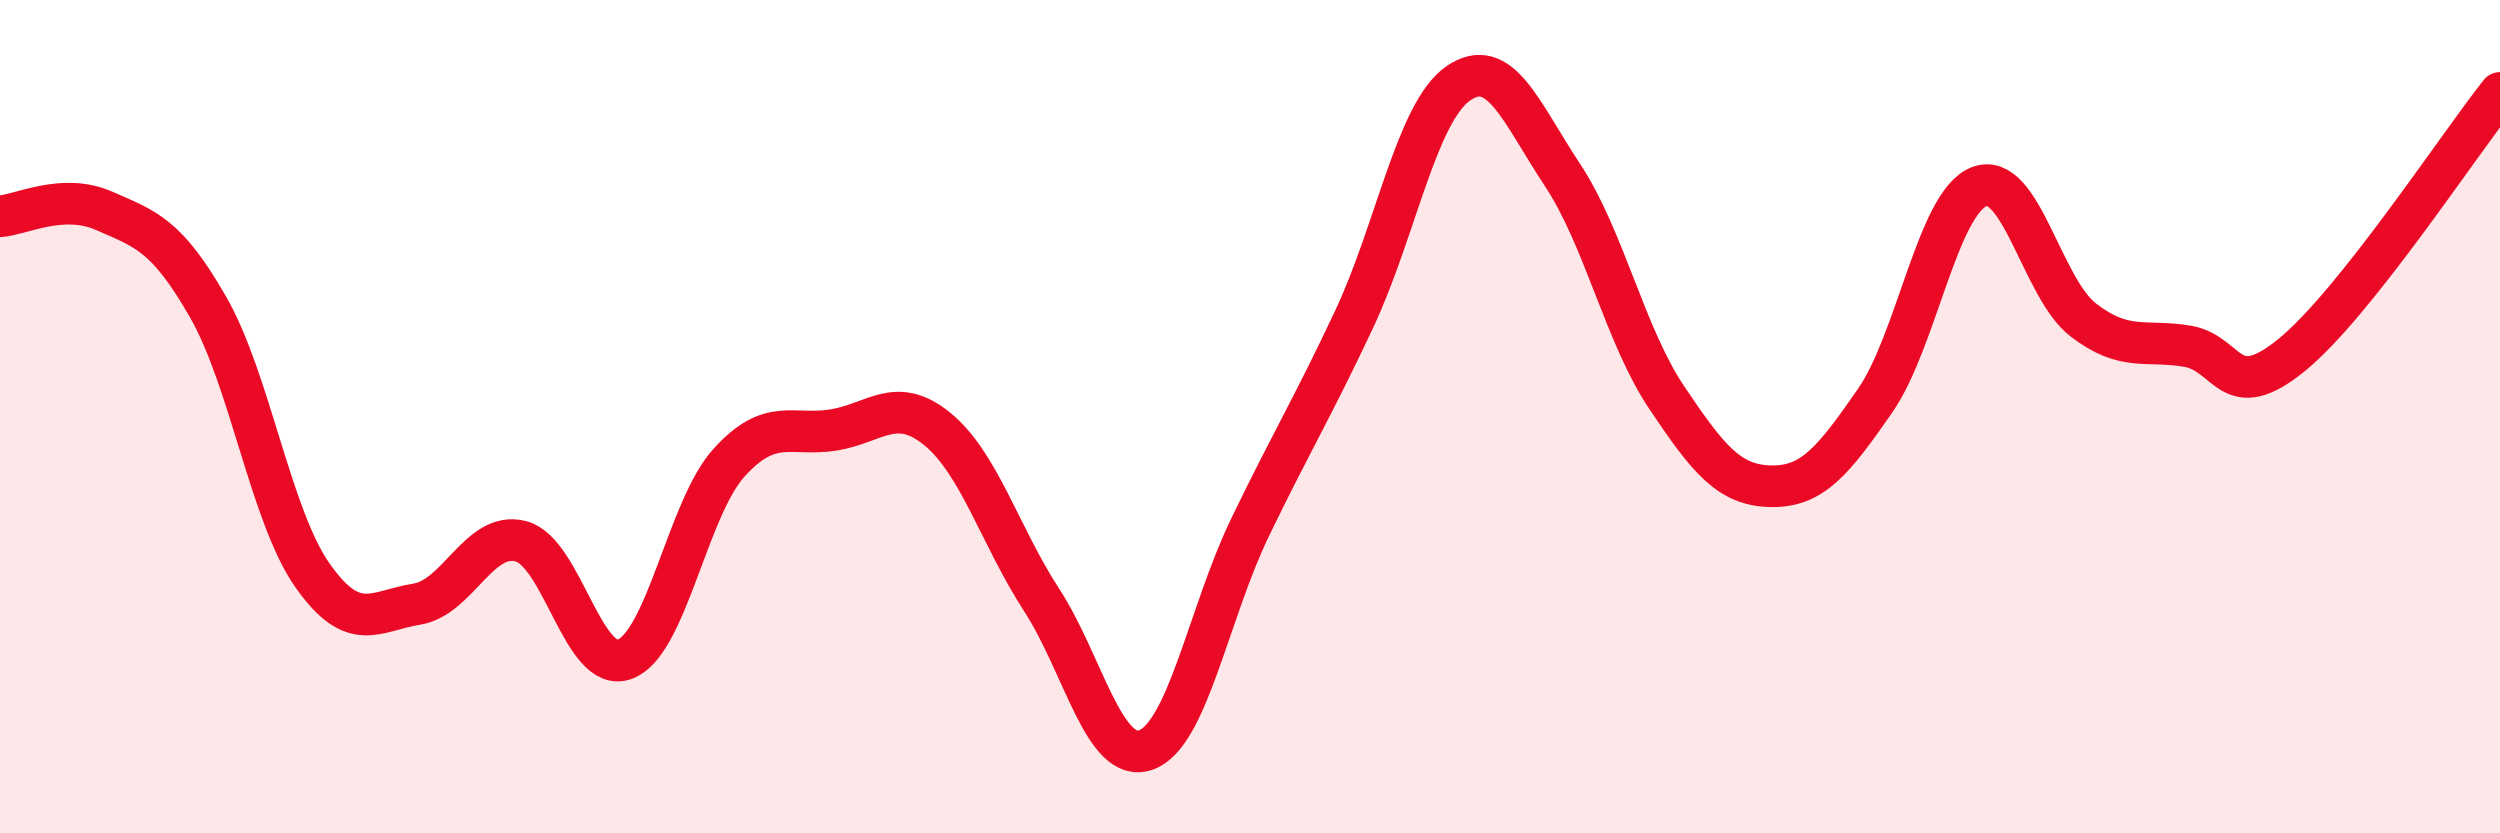
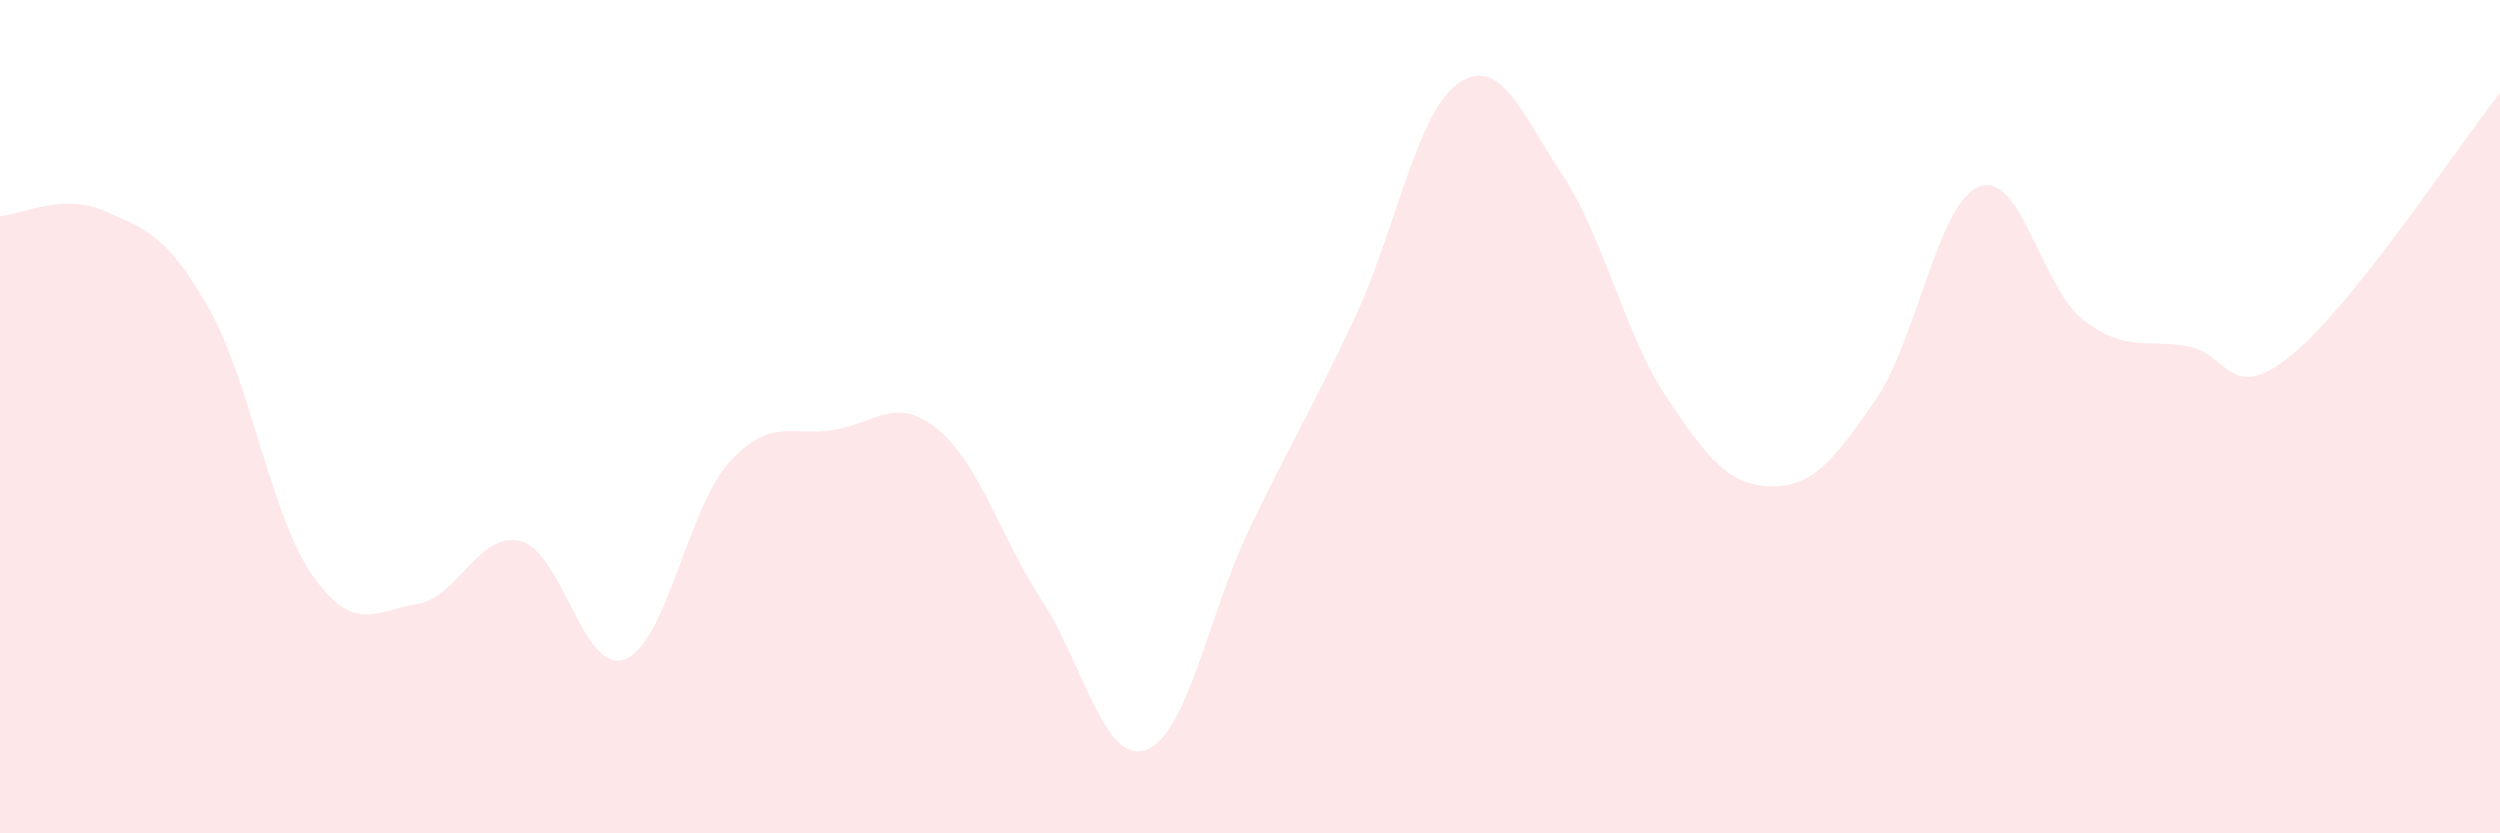
<svg xmlns="http://www.w3.org/2000/svg" width="60" height="20" viewBox="0 0 60 20">
  <path d="M 0,5.19 C 0.5,5.16 1.5,4.62 2.5,5.06 C 3.5,5.5 4,5.63 5,7.38 C 6,9.13 6.5,12.39 7.5,13.81 C 8.5,15.23 9,14.66 10,14.5 C 11,14.34 11.5,12.73 12.5,12.99 C 13.5,13.25 14,16.2 15,15.82 C 16,15.44 16.5,12.2 17.5,11.1 C 18.5,10 19,10.48 20,10.32 C 21,10.16 21.5,9.48 22.5,10.3 C 23.5,11.12 24,12.86 25,14.4 C 26,15.94 26.5,18.35 27.5,18 C 28.5,17.65 29,14.73 30,12.66 C 31,10.59 31.5,9.79 32.5,7.66 C 33.5,5.53 34,2.69 35,2 C 36,1.31 36.5,2.69 37.5,4.2 C 38.5,5.71 39,8.05 40,9.54 C 41,11.03 41.5,11.65 42.5,11.67 C 43.5,11.69 44,11.06 45,9.62 C 46,8.18 46.5,4.87 47.5,4.48 C 48.5,4.09 49,6.91 50,7.68 C 51,8.45 51.5,8.14 52.5,8.31 C 53.5,8.48 53.5,9.74 55,8.52 C 56.5,7.3 59,3.49 60,2.23L60 20L0 20Z" fill="#EB0A25" opacity="0.1" stroke-linecap="round" stroke-linejoin="round" />
-   <path d="M 0,5.19 C 0.5,5.16 1.5,4.62 2.5,5.06 C 3.5,5.5 4,5.63 5,7.38 C 6,9.13 6.5,12.39 7.5,13.81 C 8.5,15.23 9,14.66 10,14.5 C 11,14.34 11.5,12.73 12.5,12.99 C 13.5,13.25 14,16.2 15,15.82 C 16,15.44 16.5,12.2 17.5,11.1 C 18.5,10 19,10.48 20,10.32 C 21,10.16 21.5,9.48 22.5,10.3 C 23.5,11.12 24,12.86 25,14.4 C 26,15.94 26.5,18.35 27.5,18 C 28.5,17.65 29,14.73 30,12.66 C 31,10.59 31.5,9.79 32.5,7.66 C 33.5,5.53 34,2.69 35,2 C 36,1.31 36.5,2.69 37.5,4.2 C 38.5,5.71 39,8.05 40,9.54 C 41,11.03 41.5,11.65 42.5,11.67 C 43.5,11.69 44,11.06 45,9.62 C 46,8.18 46.5,4.87 47.5,4.48 C 48.5,4.09 49,6.91 50,7.68 C 51,8.45 51.5,8.14 52.5,8.31 C 53.5,8.48 53.5,9.74 55,8.52 C 56.5,7.3 59,3.49 60,2.23" stroke="#EB0A25" stroke-width="1" fill="none" stroke-linecap="round" stroke-linejoin="round" />
</svg>